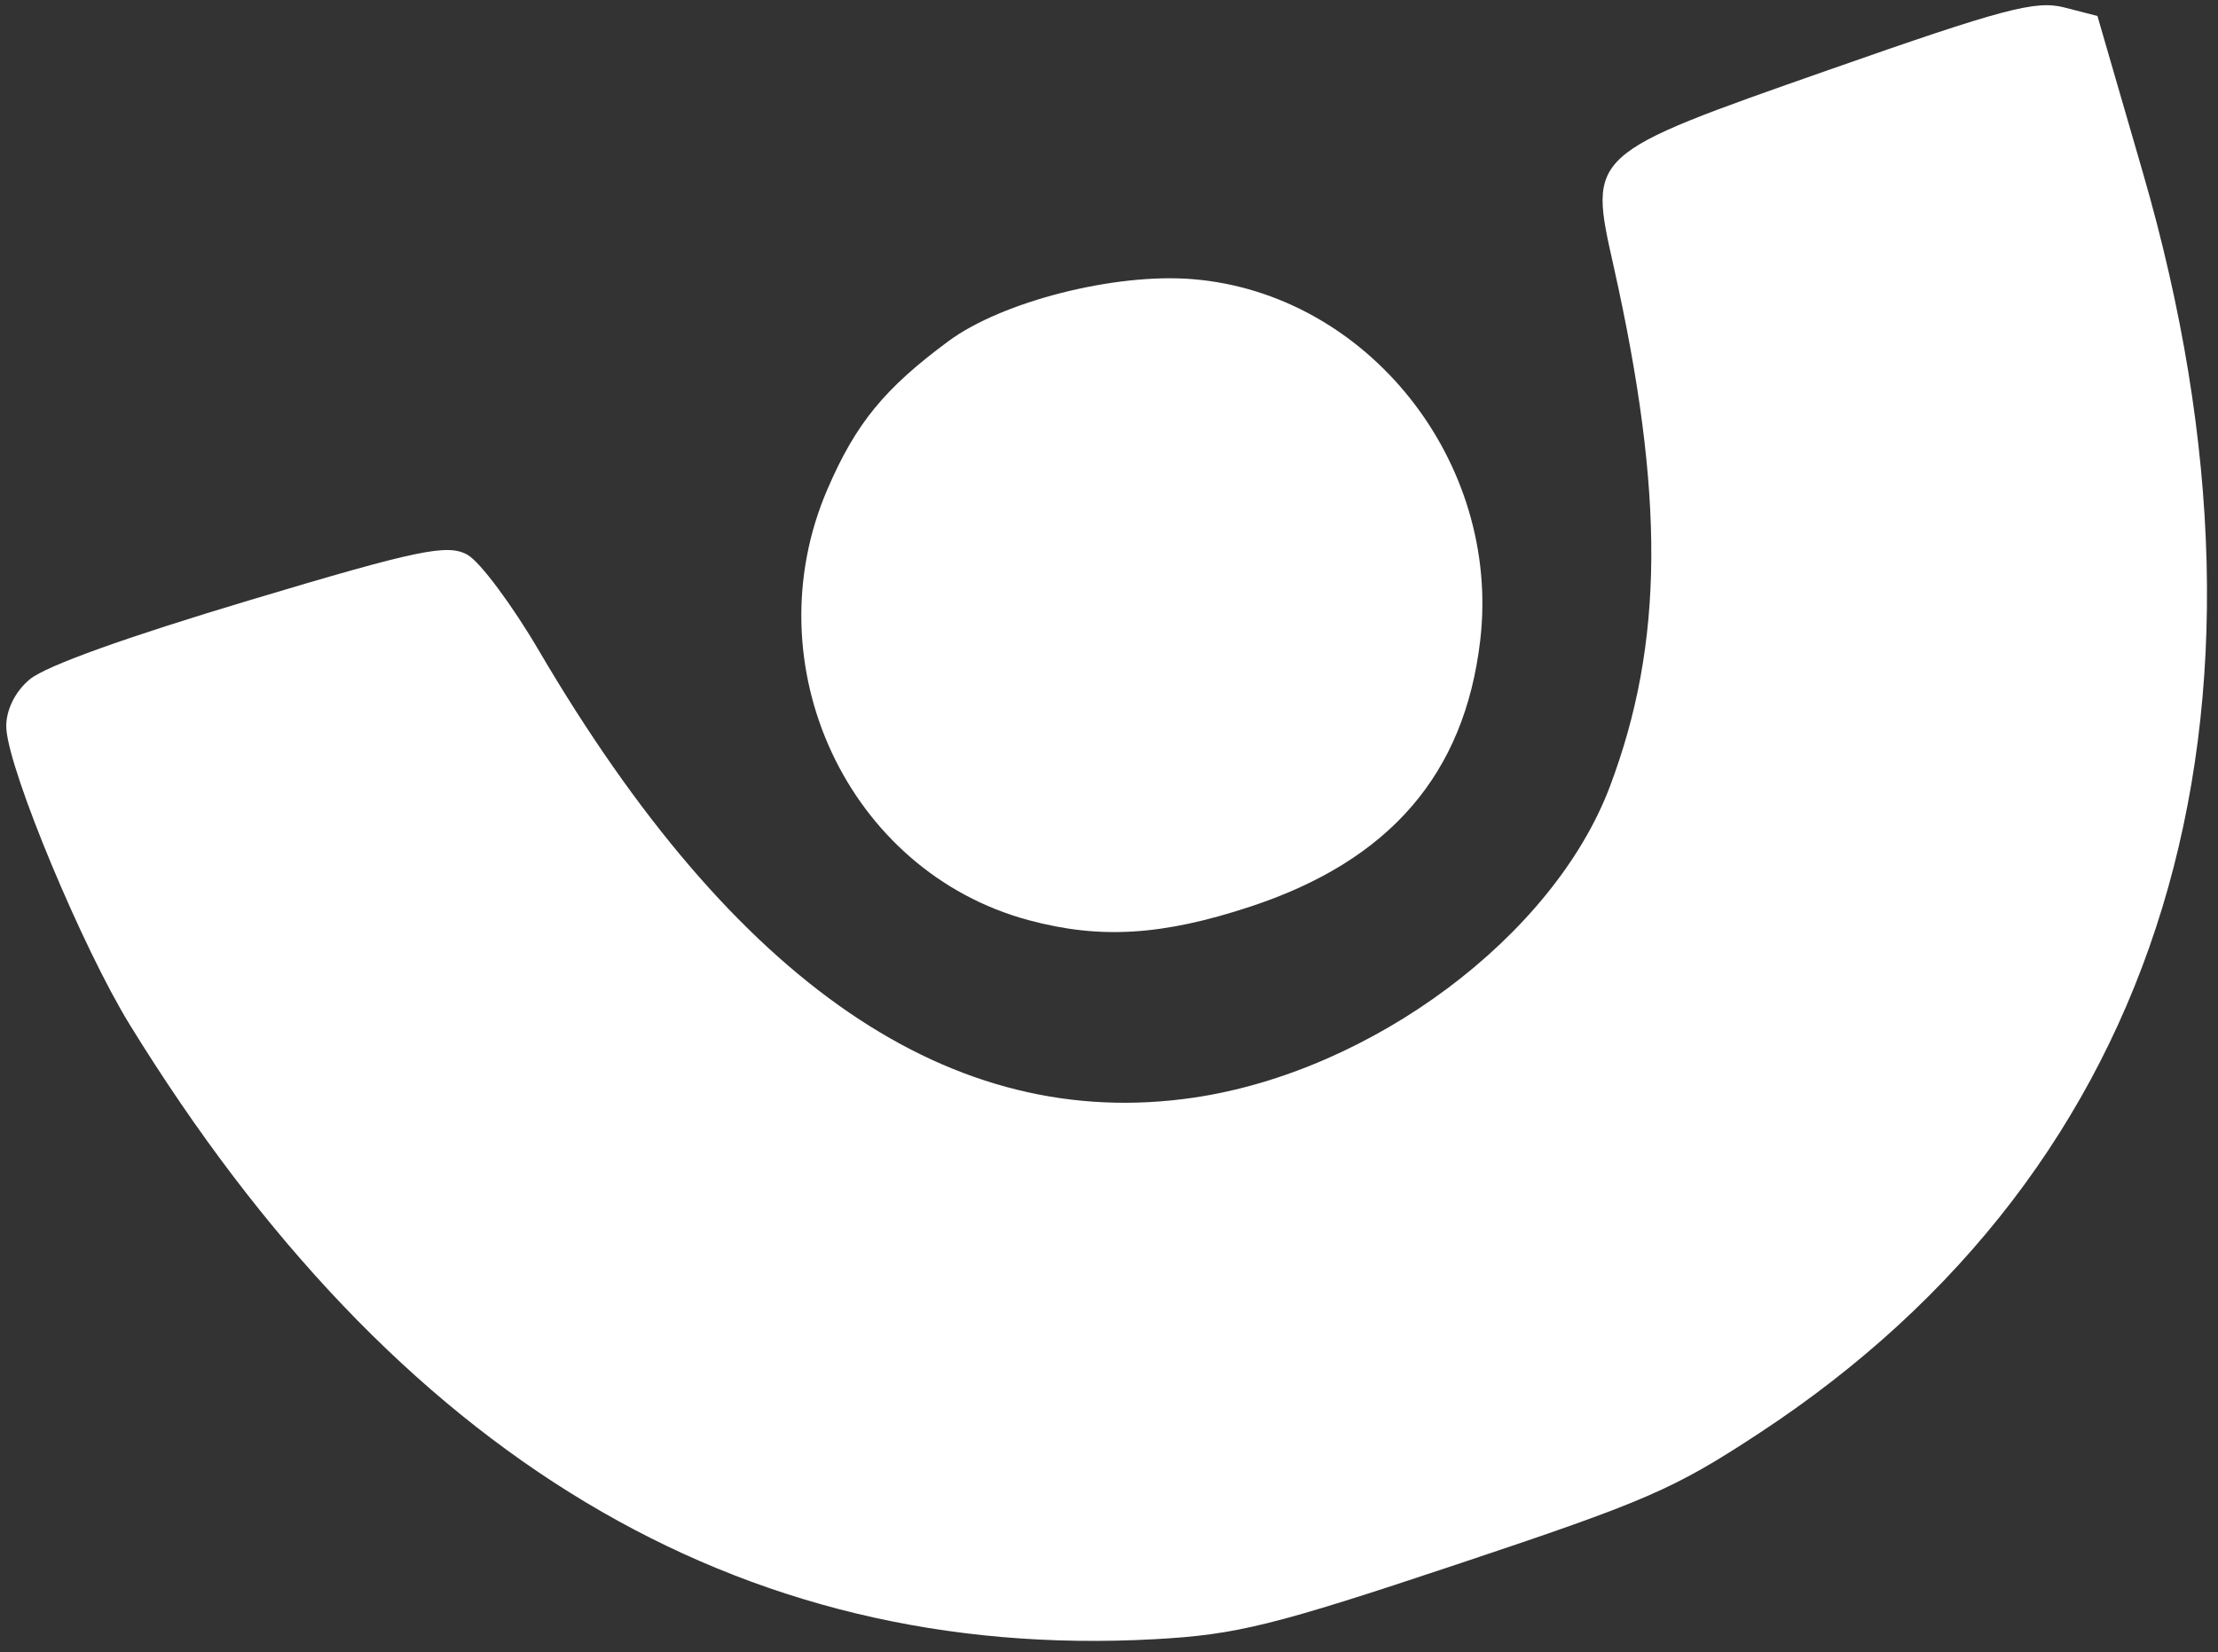
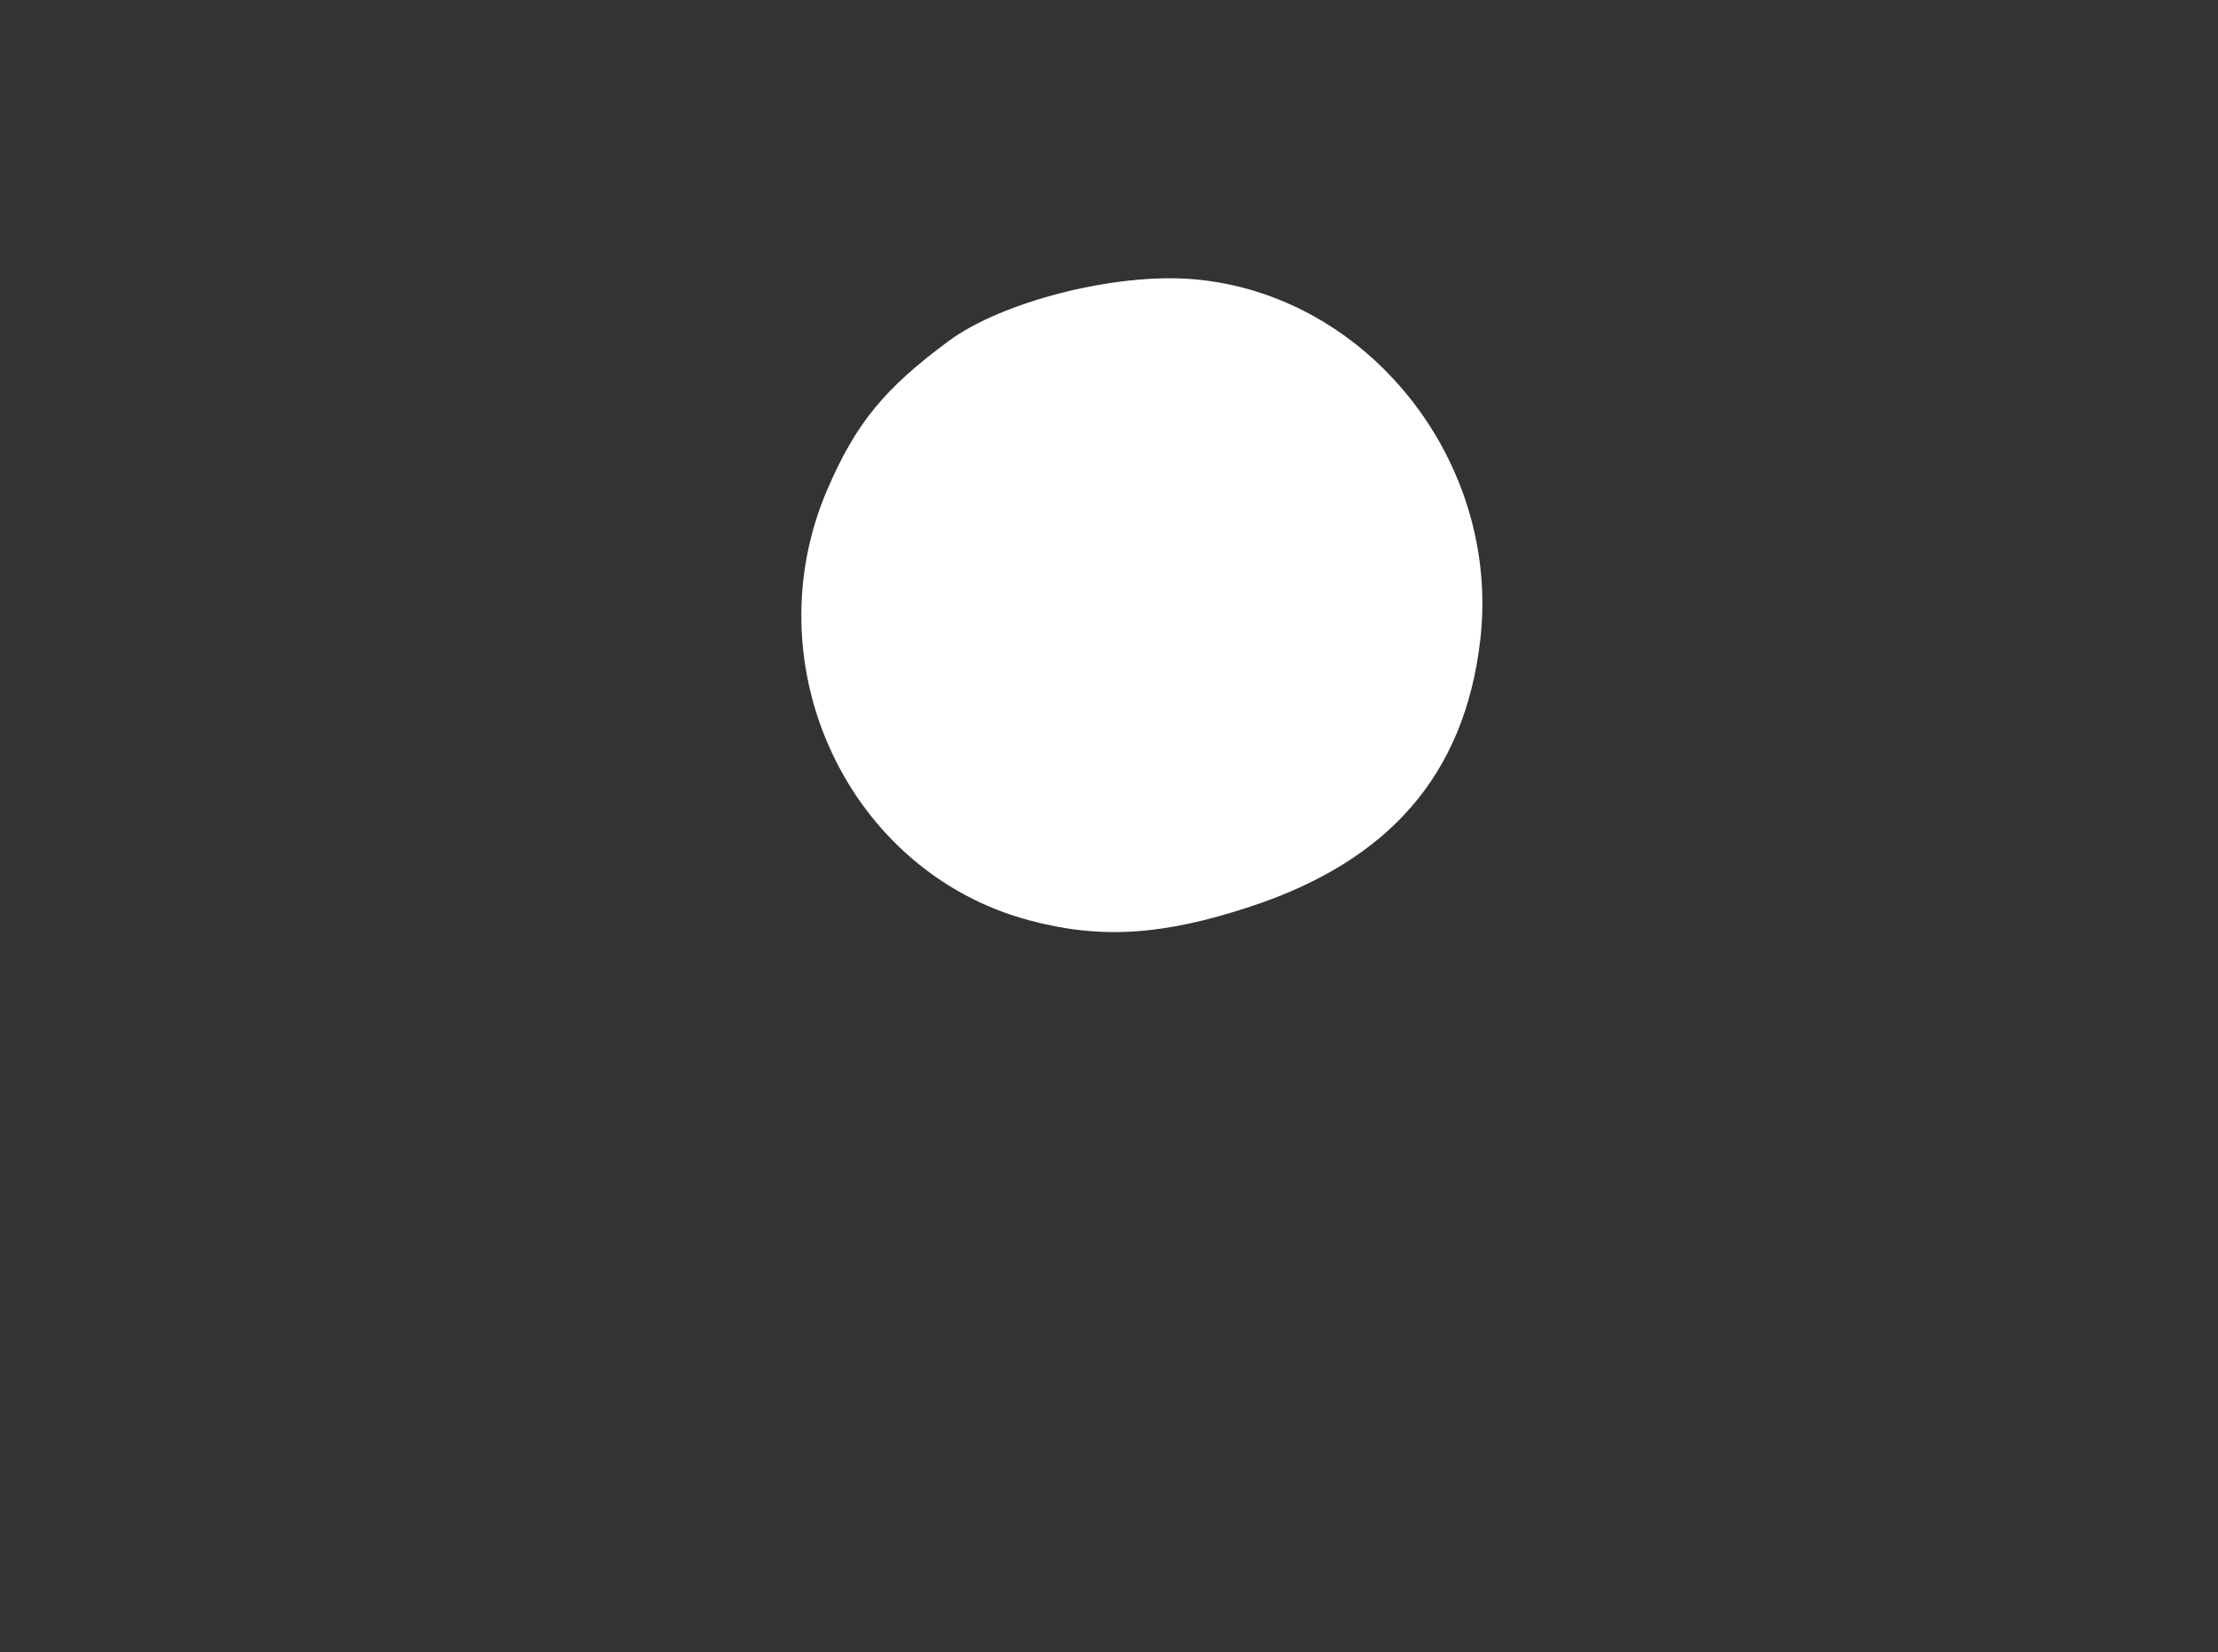
<svg xmlns="http://www.w3.org/2000/svg" width="192" height="143" viewBox="0 0 192 143" fill="none">
  <rect x="0" y="0" width="192" height="143" fill="#333333" stroke="none" />
  <path d="M71.646 42.304C74.098 36.637 76.57 33.621 82.116 29.522C86.754 26.095 96.502 23.619 103.215 24.162C118.361 25.387 129.956 39.946 128.133 55.45C126.772 67.016 120.3 74.506 108.226 78.482C100.613 80.989 95.232 81.318 89.048 79.653C73.372 75.435 65.042 57.556 71.646 42.304Z" fill="white" />
-   <path d="M0.551 63.102C0.445 61.606 1.272 59.863 2.602 58.786C4.031 57.627 10.877 55.169 21.672 51.936C36.248 47.571 38.779 47.047 40.489 48.038C41.576 48.668 44.34 52.38 46.632 56.288C63.605 85.228 82.418 98.081 103.319 95.017C118.778 92.752 134.485 81.014 139.358 68.086C144.042 55.661 144.131 42.884 139.672 22.998C137.497 13.296 137.403 13.381 158.339 6.04C173.446 0.741 176.214 0.007 178.693 0.644L181.563 1.383L185.485 14.9C199.196 62.15 187.353 101.065 152.259 124.078C144.853 128.935 142.575 129.923 126.09 135.425C110.249 140.712 107.043 141.505 99.951 141.894C63.928 143.866 34.237 126.064 11.234 88.702C7.152 82.072 0.824 66.906 0.551 63.102Z" fill="white" />
</svg>